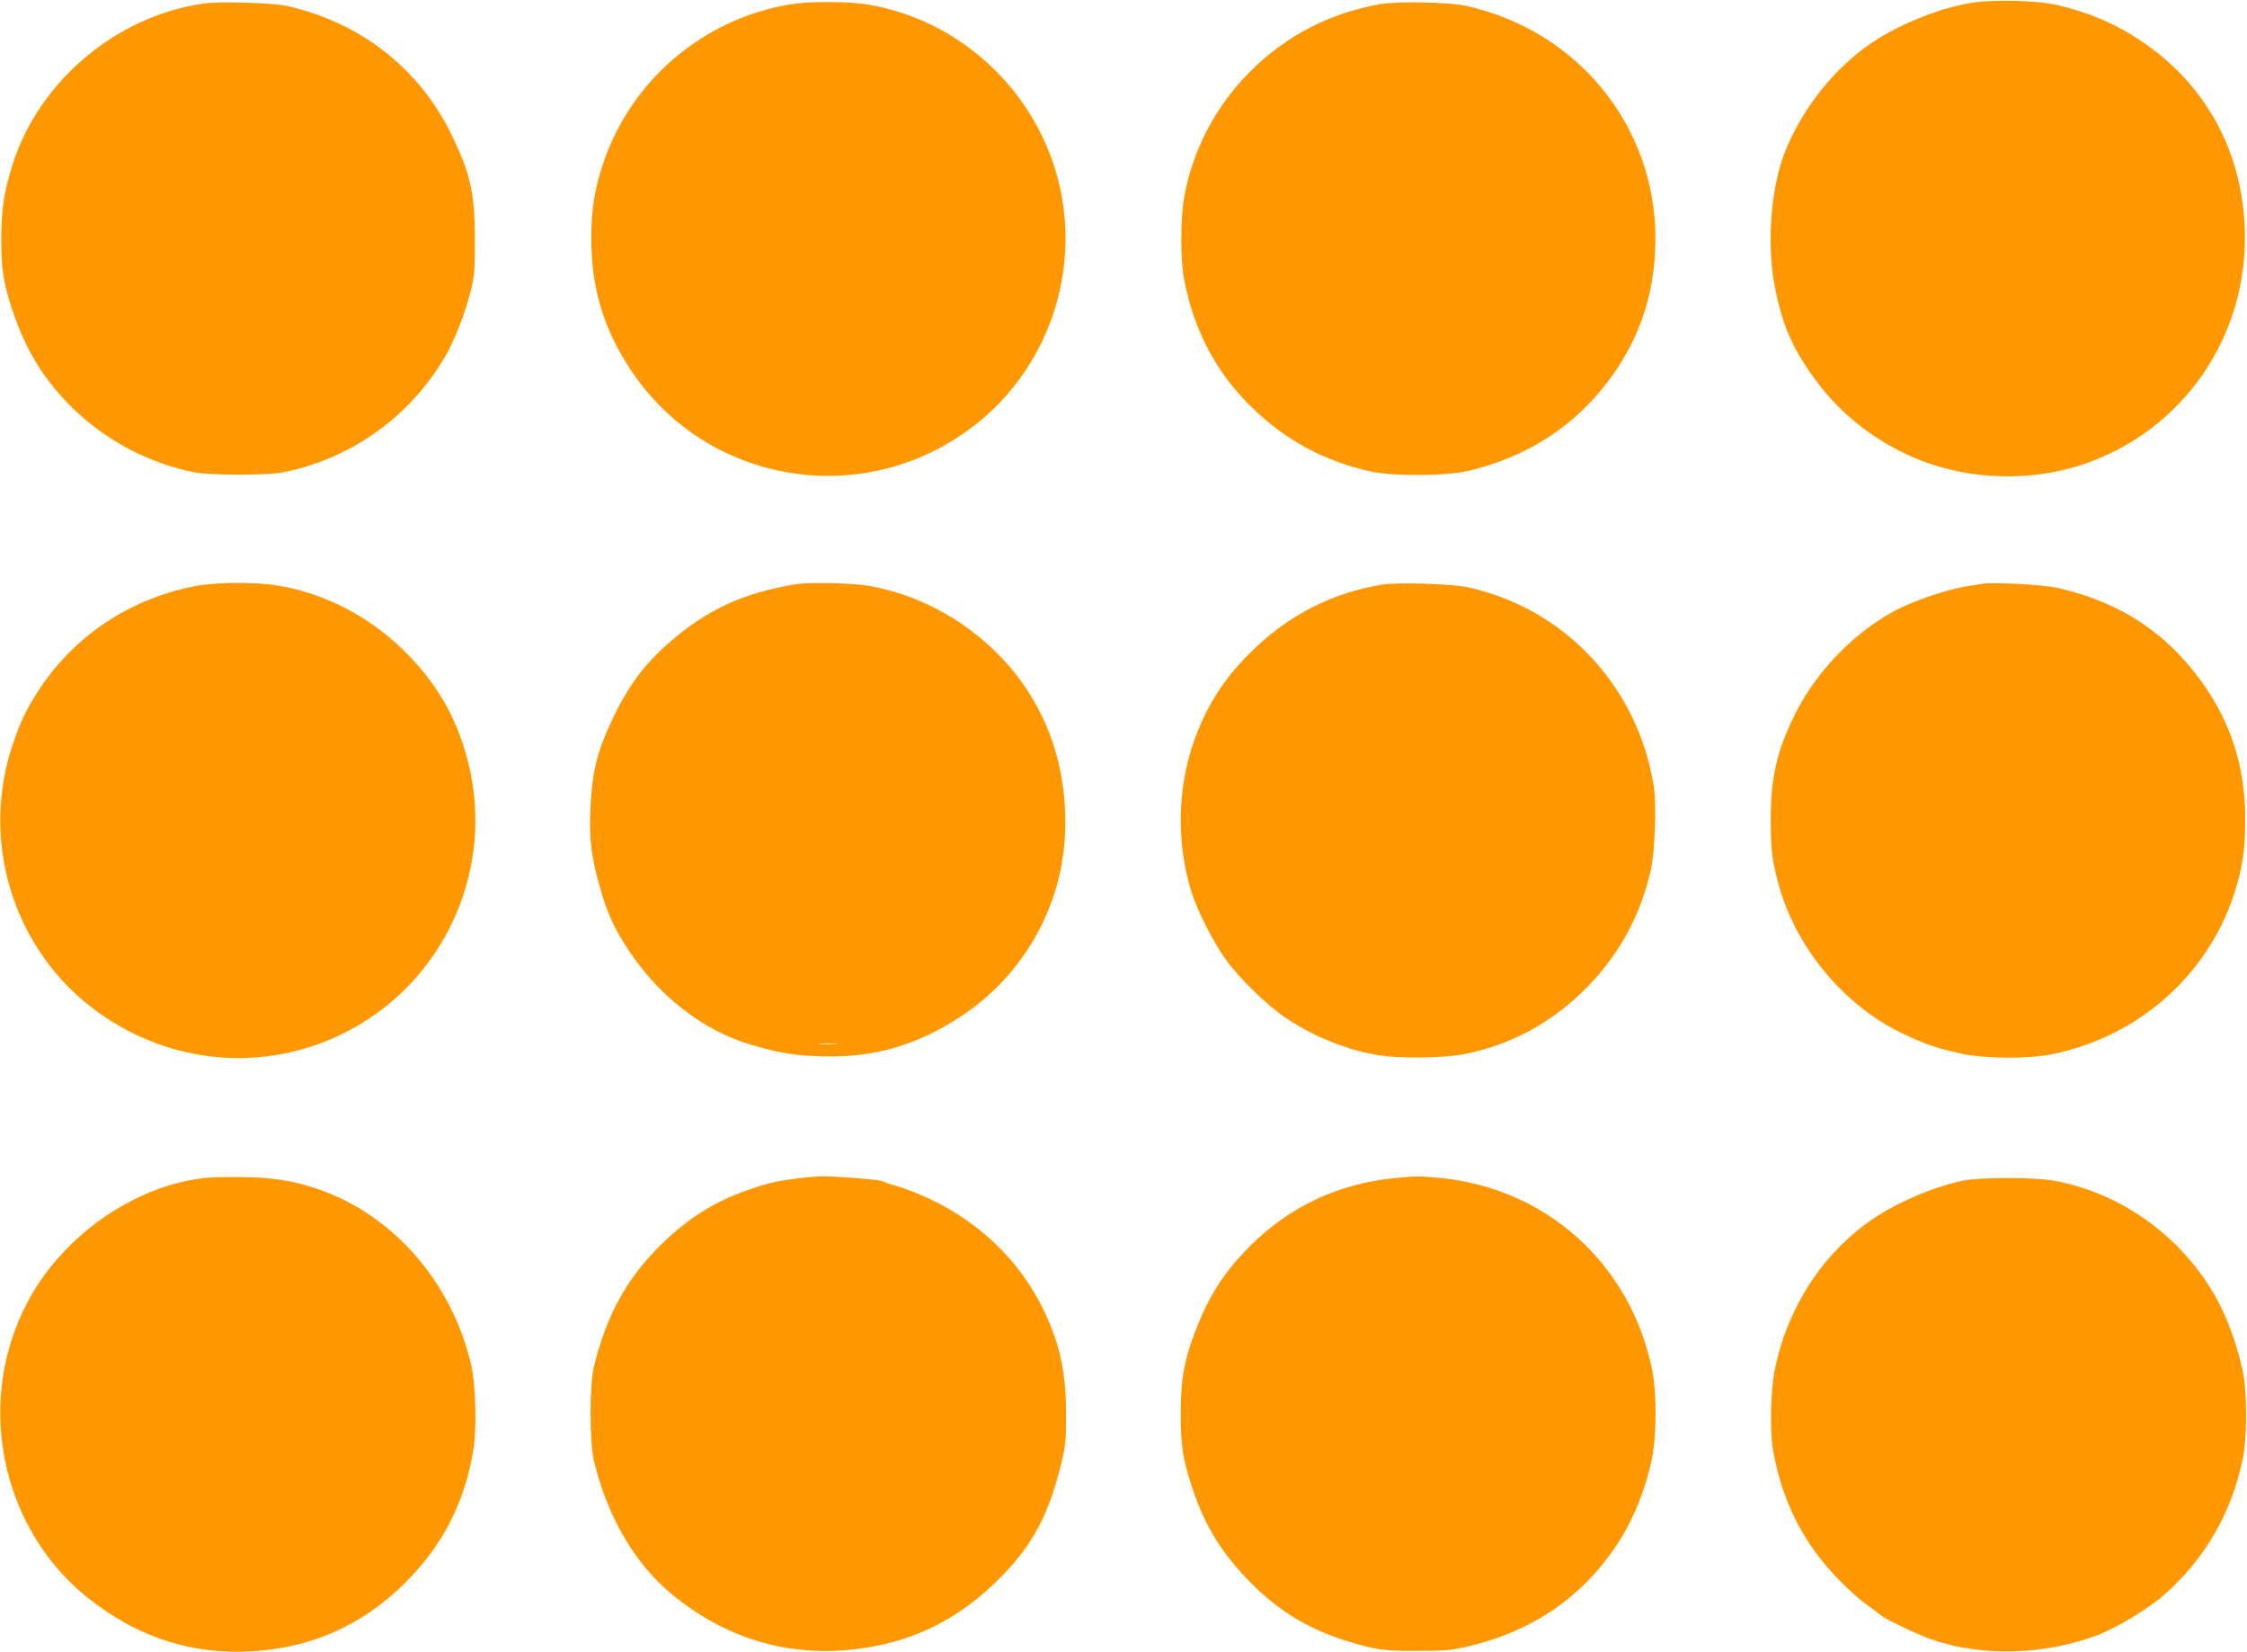
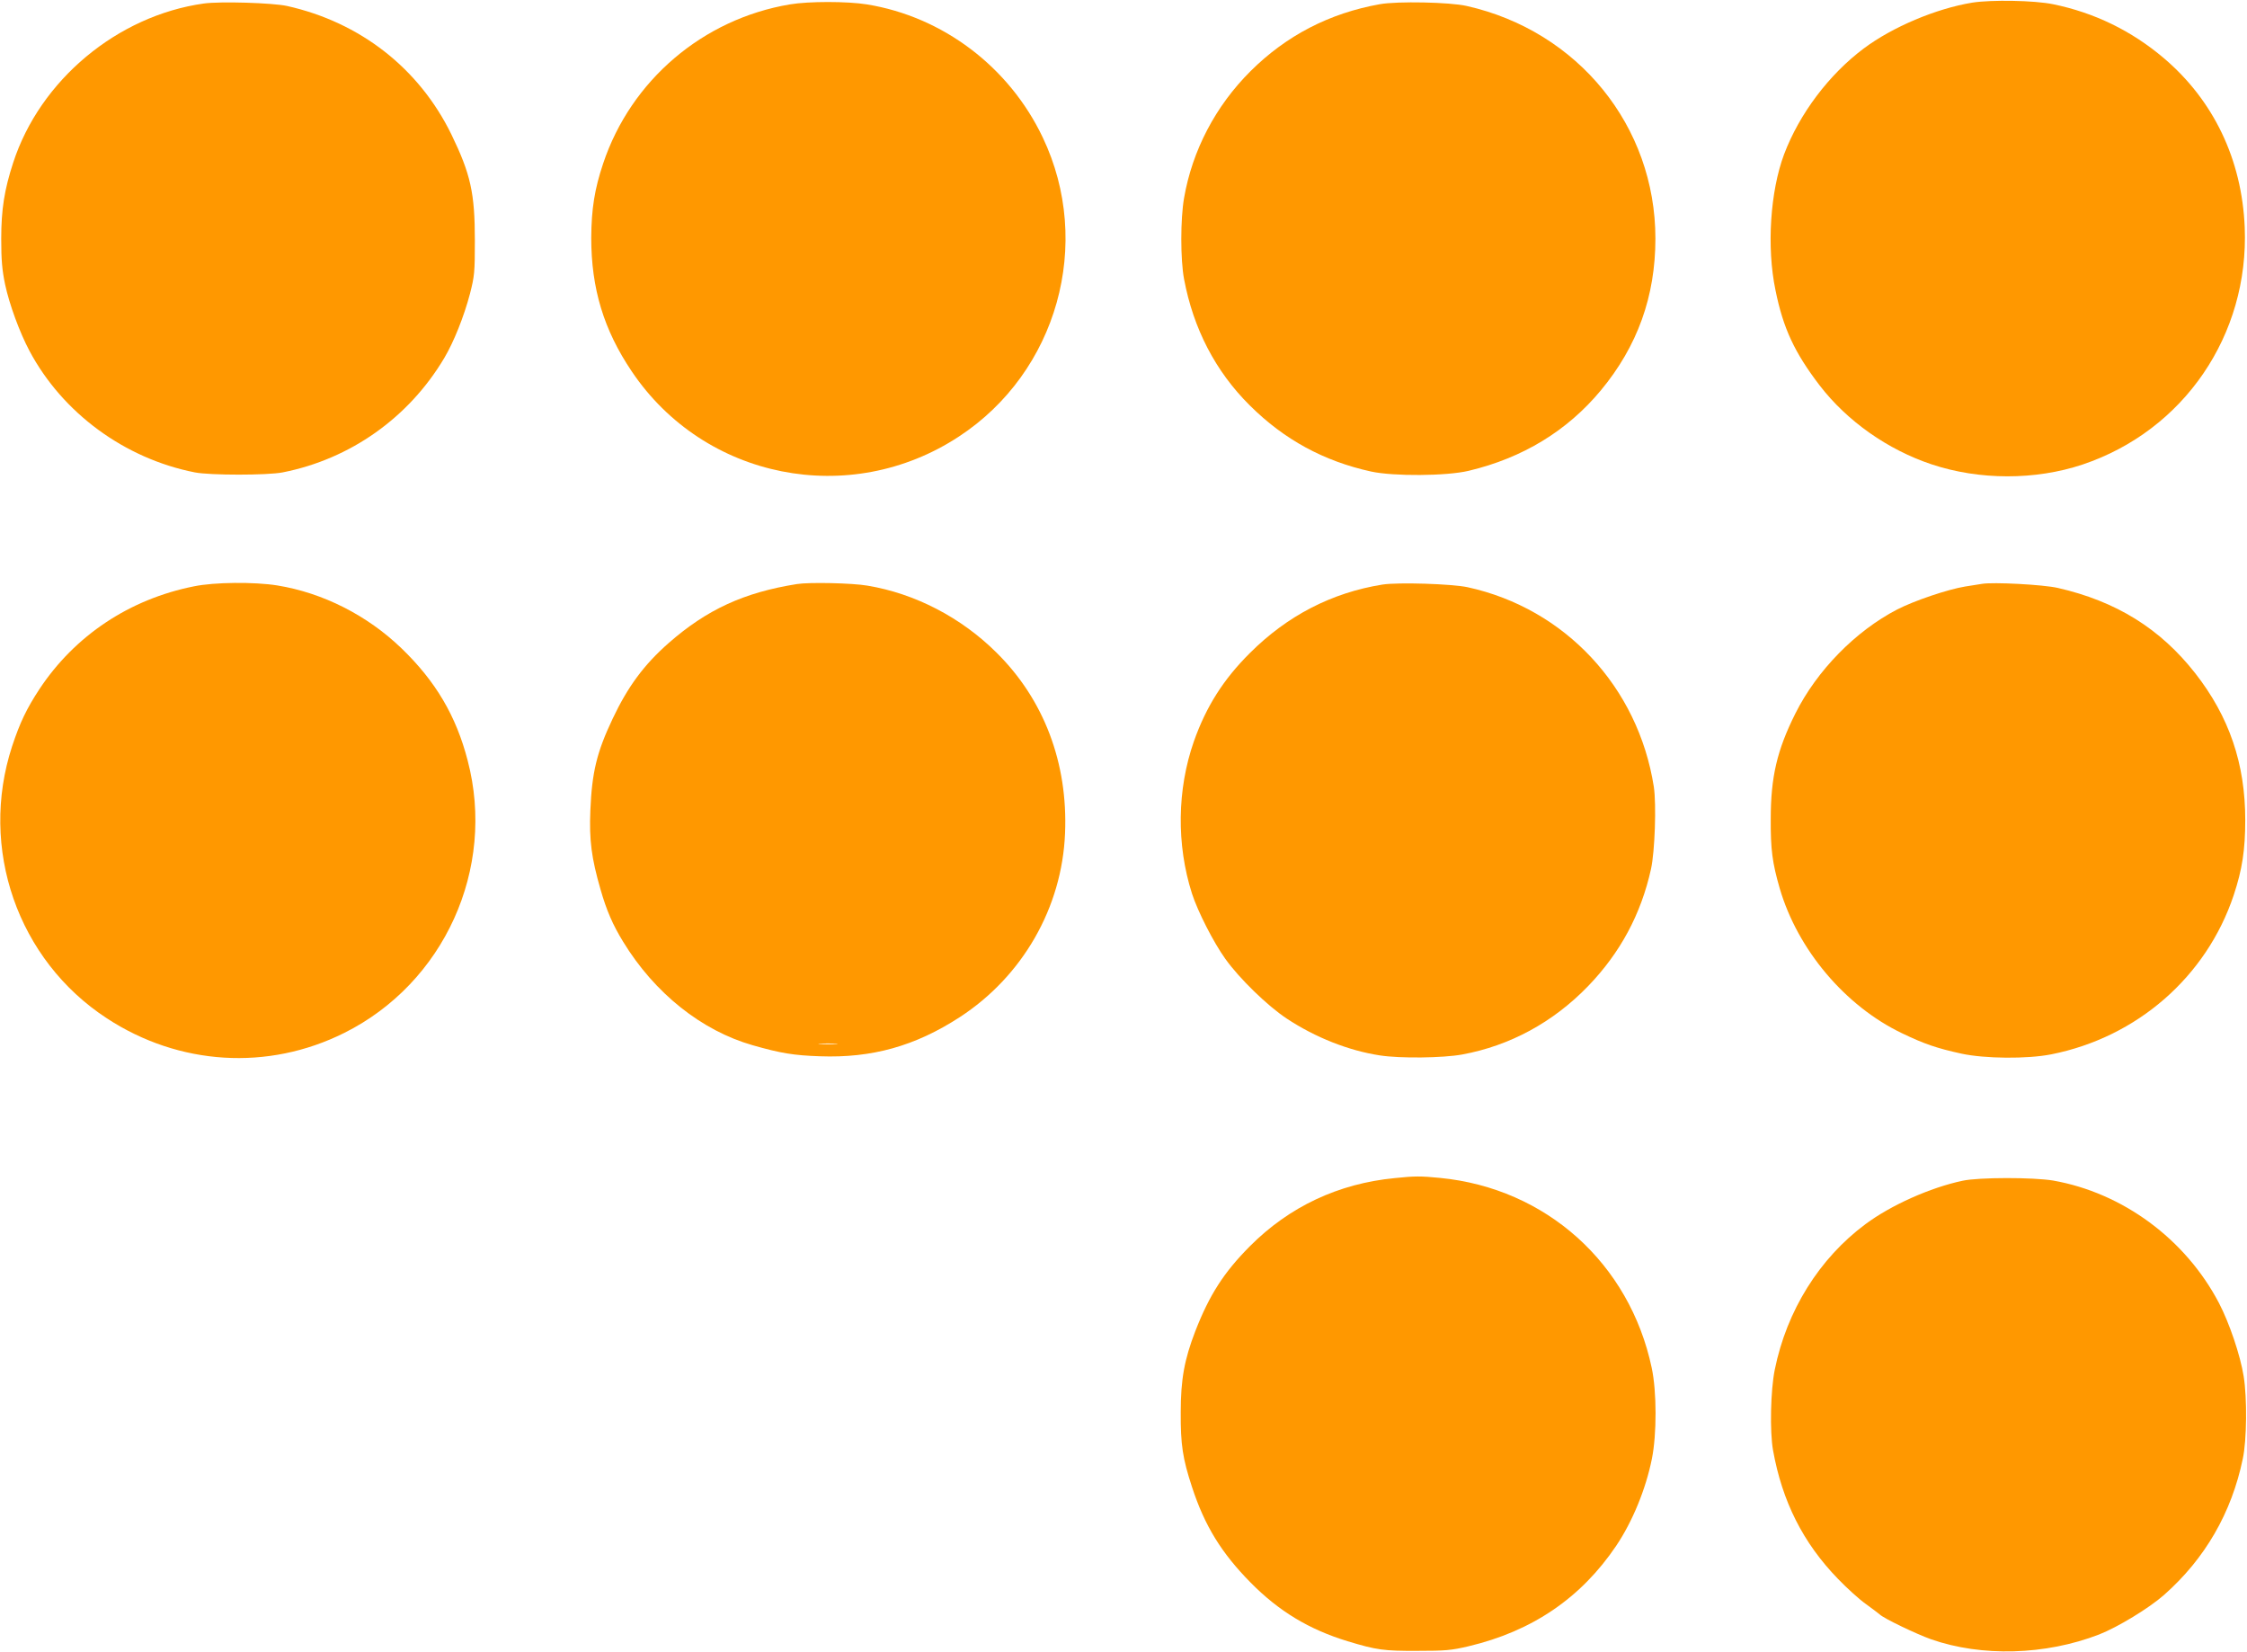
<svg xmlns="http://www.w3.org/2000/svg" version="1.0" width="1280pt" height="941pt" viewBox="0 0 1280 941" preserveAspectRatio="xMidYMid meet">
  <g transform="translate(0,941) scale(0.1,-0.1)" fill="#ff9800" stroke="none">
    <path d="M11235 9395 c-207 -34 -455 -139 -618 -261 -199 -149 -367 -373 -454 -603 -79 -211 -100 -530 -49 -774 44 -218 109 -356 252 -543 156 -203 388 -366 637 -449 273 -91 592 -91 861 -1 577 194 948 738 923 1351 -16 387 -178 724 -461 964 -184 156 -396 259 -631 307 -106 22 -352 26 -460 9z" />
    <path d="M1161 9390 c-492 -69 -933 -436 -1086 -907 -50 -153 -68 -266 -68 -433 0 -122 5 -178 22 -260 24 -113 83 -274 139 -379 188 -353 541 -613 942 -692 86 -17 414 -17 500 0 386 76 719 312 921 652 54 91 112 236 146 365 26 102 28 122 28 304 0 271 -24 378 -134 605 -184 376 -519 638 -936 731 -83 18 -380 27 -474 14z" />
    <path d="M4500 9385 c-496 -83 -906 -433 -1064 -906 -49 -146 -67 -259 -68 -424 0 -288 71 -524 231 -761 413 -614 1242 -779 1863 -371 561 367 766 1100 478 1704 -191 402 -569 688 -1002 758 -111 18 -333 18 -438 0z" />
    <path d="M7860 9386 c-286 -51 -532 -178 -736 -381 -200 -199 -332 -452 -379 -723 -21 -121 -21 -350 0 -462 53 -282 179 -526 375 -720 195 -194 421 -317 690 -376 128 -28 430 -26 556 4 308 73 562 228 753 458 209 252 311 536 311 865 0 640 -440 1182 -1075 1325 -96 22 -395 28 -495 10z" />
    <path d="M1105 6070 c-367 -73 -678 -280 -880 -585 -73 -111 -111 -190 -156 -326 -190 -581 31 -1218 540 -1550 411 -269 918 -300 1352 -83 569 284 865 935 703 1552 -66 255 -183 452 -377 639 -195 188 -448 316 -707 358 -131 21 -359 19 -475 -5z" />
    <path d="M4540 6083 c-302 -48 -513 -145 -731 -336 -141 -124 -233 -249 -319 -431 -91 -192 -118 -306 -127 -522 -7 -170 6 -271 58 -451 34 -119 70 -202 129 -298 179 -293 447 -506 737 -589 161 -46 235 -58 383 -63 297 -11 543 58 796 222 359 233 584 625 601 1048 17 400 -120 762 -390 1029 -201 200 -464 337 -736 382 -87 15 -332 20 -401 9z m223 -2620 c-23 -2 -64 -2 -90 0 -26 2 -7 3 42 3 50 0 71 -1 48 -3z" />
    <path d="M7875 6080 c-288 -46 -542 -177 -755 -390 -151 -150 -249 -305 -319 -503 -96 -274 -100 -588 -11 -867 33 -102 122 -277 190 -372 79 -111 240 -268 351 -341 162 -107 352 -182 529 -209 115 -18 359 -15 469 5 272 50 518 183 718 390 183 190 301 409 358 667 22 100 31 368 16 468 -89 569 -506 1016 -1061 1137 -89 19 -395 29 -485 15z" />
    <path d="M11290 6084 c-14 -2 -56 -9 -95 -15 -99 -16 -291 -81 -388 -131 -237 -123 -457 -347 -580 -593 -104 -208 -140 -361 -140 -600 -1 -174 9 -250 51 -395 102 -350 373 -671 697 -826 127 -61 197 -85 338 -116 134 -29 376 -31 512 -4 489 97 884 442 1039 906 49 147 66 259 66 430 0 319 -91 587 -285 835 -199 254 -450 410 -783 486 -84 19 -368 34 -432 23z" />
-     <path d="M1180 2701 c-383 -36 -781 -298 -992 -653 -348 -586 -196 -1362 347 -1767 272 -204 559 -294 889 -278 339 17 630 143 871 378 223 217 353 468 402 774 19 120 13 361 -11 470 -99 442 -399 813 -793 980 -155 65 -287 93 -469 99 -88 2 -197 1 -244 -3z" />
-     <path d="M4525 2695 c-116 -16 -162 -27 -271 -66 -198 -69 -361 -176 -519 -340 -177 -184 -282 -382 -352 -664 -25 -102 -25 -430 0 -535 76 -318 232 -586 442 -760 302 -250 655 -358 1035 -316 333 36 606 171 846 417 176 180 266 348 336 629 28 113 31 140 31 285 0 224 -27 371 -103 548 -130 301 -363 540 -671 686 -57 27 -140 60 -184 73 -44 12 -82 25 -85 28 -7 9 -273 31 -350 29 -36 -1 -105 -7 -155 -14z" />
    <path d="M7945 2699 c-321 -31 -601 -163 -825 -388 -148 -149 -230 -276 -311 -484 -62 -161 -83 -274 -83 -462 -1 -185 11 -263 64 -425 72 -221 168 -377 335 -546 161 -163 332 -266 551 -333 165 -50 207 -56 399 -55 158 0 193 3 290 26 364 86 642 276 842 573 92 137 168 321 203 495 28 139 28 382 -1 518 -126 596 -602 1023 -1205 1082 -111 11 -145 11 -259 -1z" />
    <path d="M11180 2684 c-184 -39 -408 -139 -553 -247 -263 -195 -449 -493 -517 -829 -24 -117 -29 -352 -10 -459 52 -291 171 -528 370 -733 52 -54 124 -119 160 -144 36 -26 70 -52 77 -58 23 -23 209 -112 293 -142 289 -101 651 -91 957 27 107 42 285 150 371 226 233 206 384 467 448 775 23 106 25 348 5 470 -19 120 -82 305 -141 418 -191 364 -548 627 -944 697 -114 19 -423 19 -516 -1z" />
  </g>
</svg>